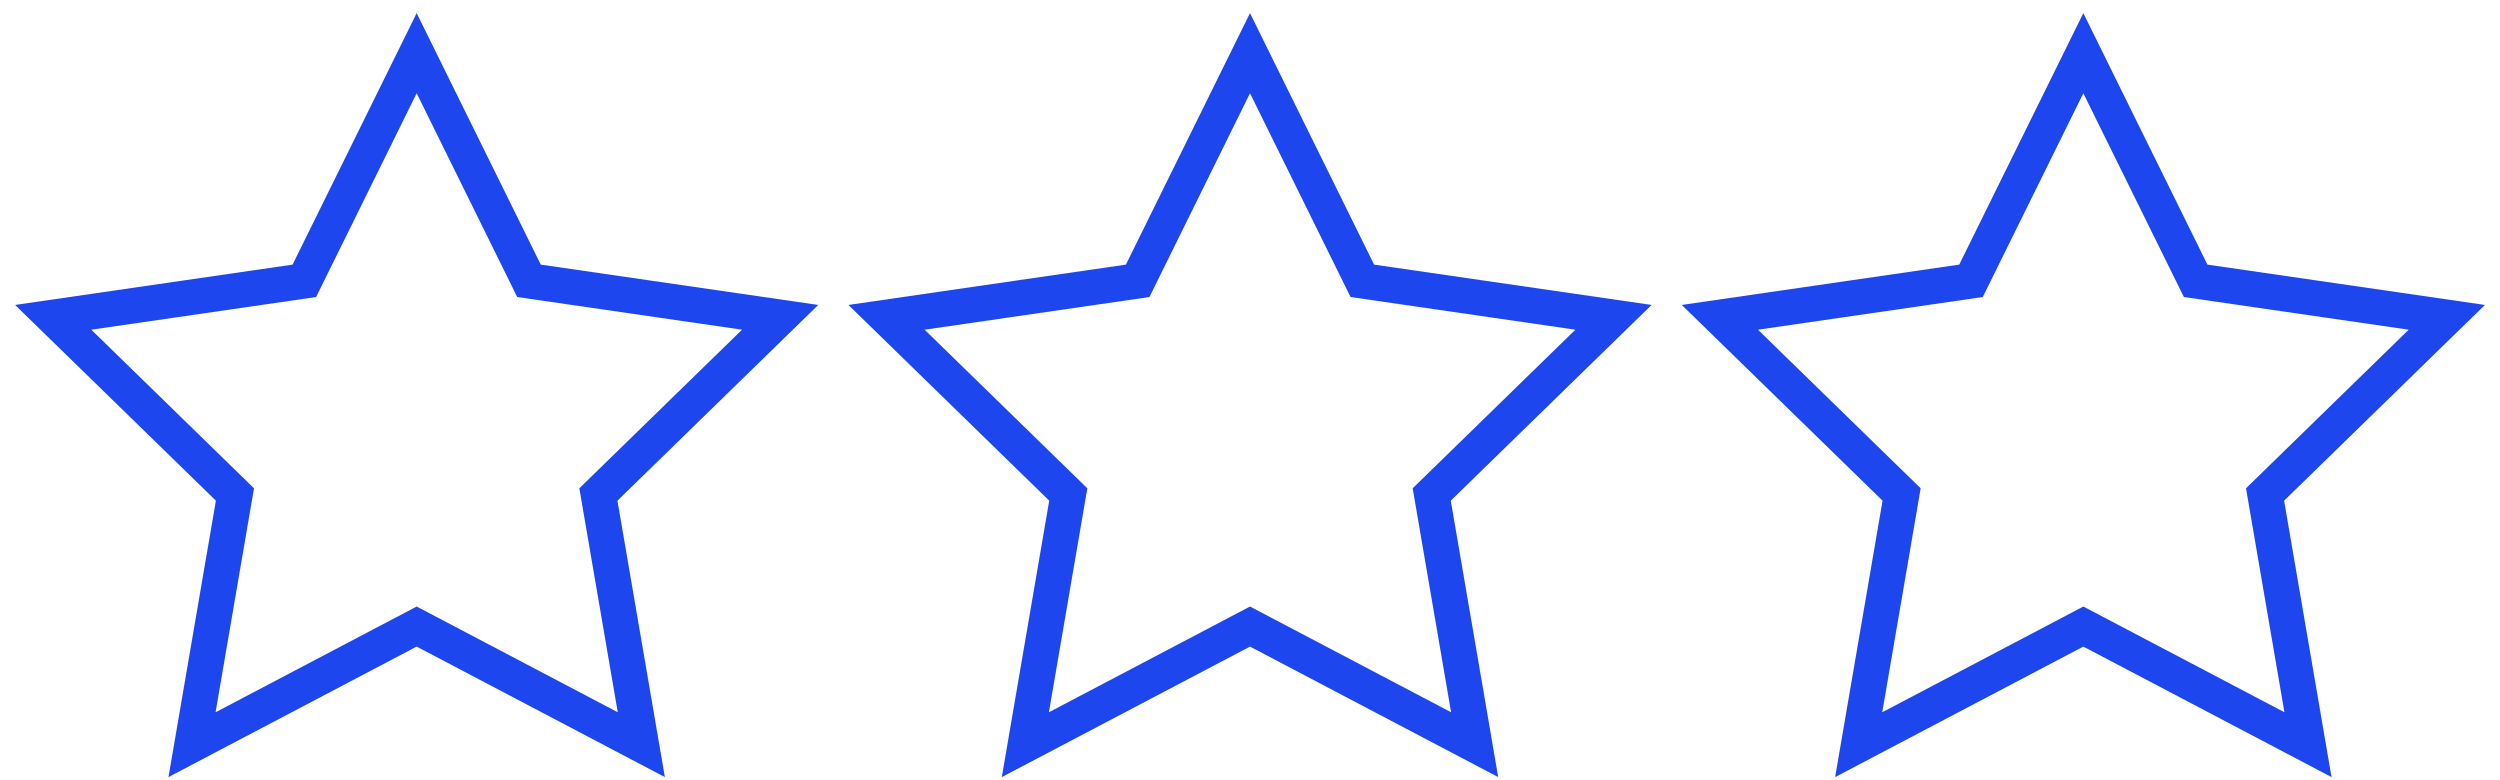
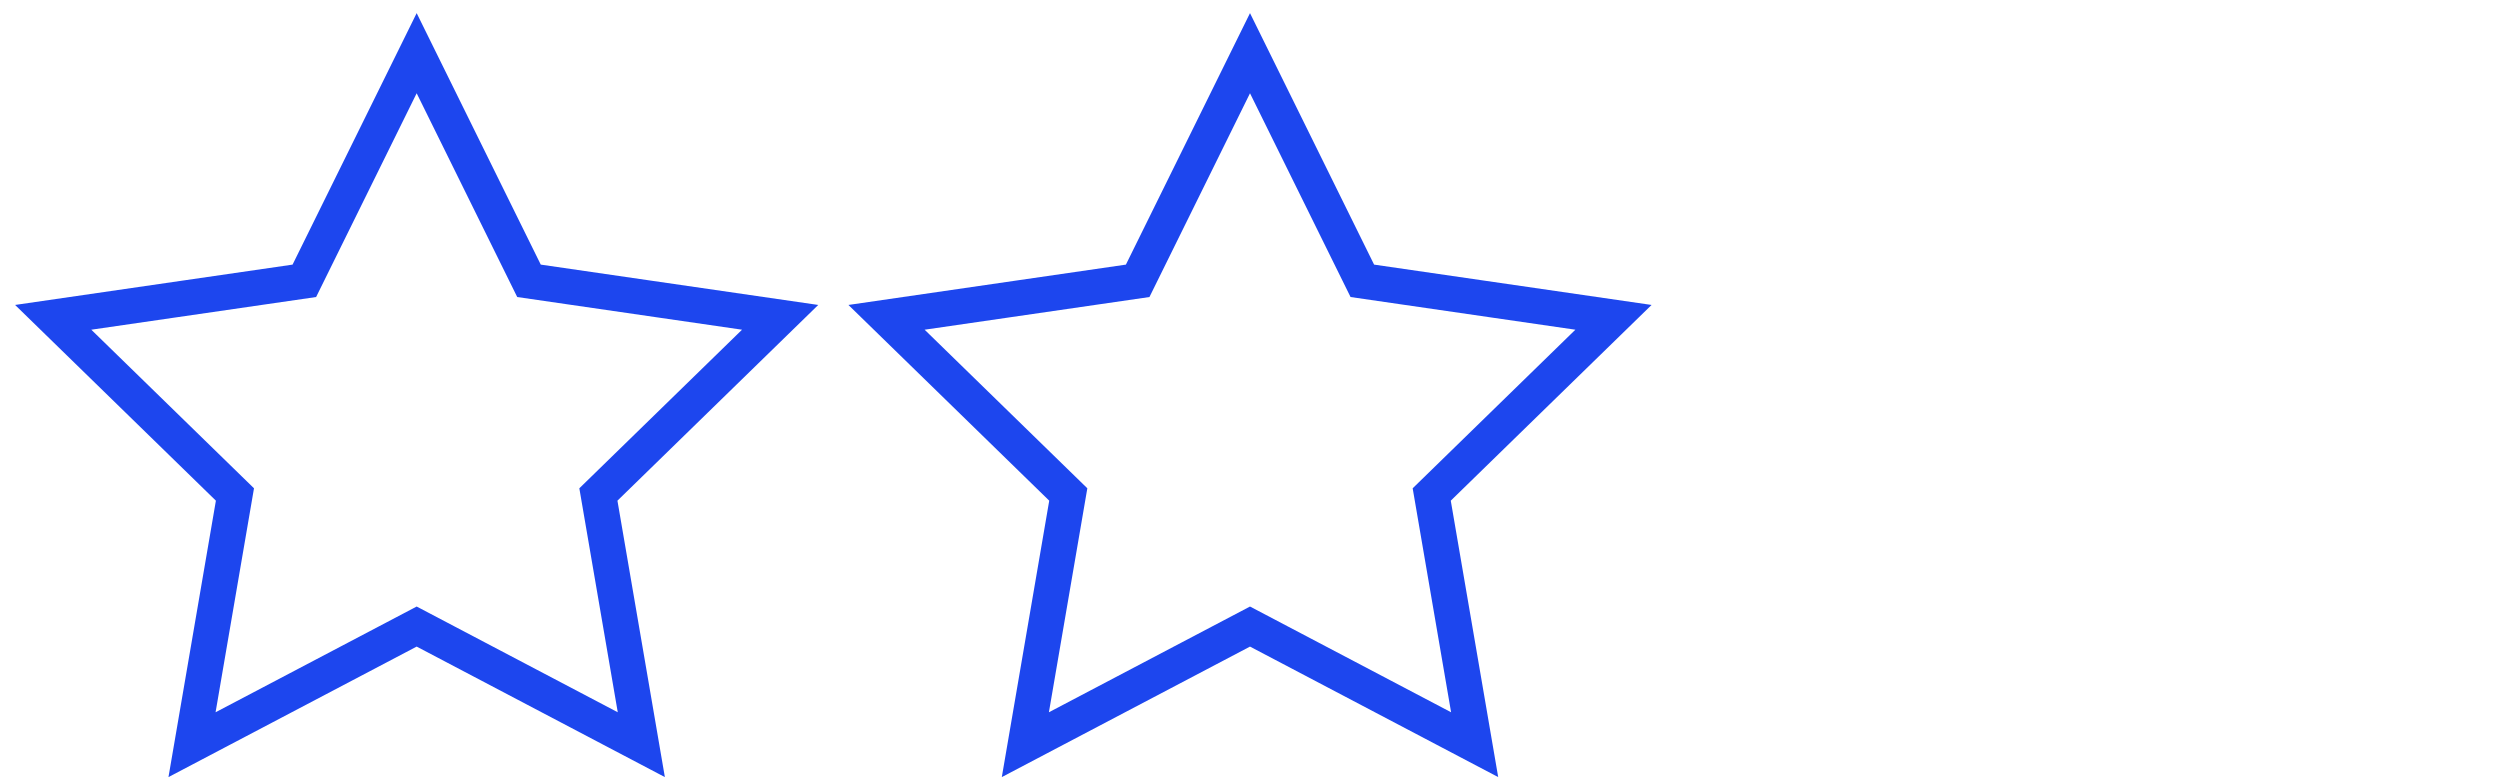
<svg xmlns="http://www.w3.org/2000/svg" width="141px" height="44px" viewBox="0 0 141 44" version="1.1">
  <title>images/icons/feedback</title>
  <g id="Page-1" stroke="none" stroke-width="1" fill="none" fill-rule="evenodd">
    <g id="Virtual-" transform="translate(-153, -9236)" stroke="#1D46EE" stroke-width="2">
      <g id="images/icons/feedback" transform="translate(156, 9239)">
        <polygon id="Stroke-1" points="20.5 32.338 7.83 39 10.251 24.889 0 14.897 14.165 12.838 20.5 0 26.835 12.838 41 14.897 30.749 24.889 33.17 39" />
        <polygon id="Stroke-3" points="67.5 32.338 54.83 39 57.251 24.889 47 14.897 61.165 12.838 67.5 0 73.835 12.838 88 14.897 77.749 24.889 80.17 39" />
-         <polygon id="Stroke-5" points="114.5 32.338 101.83 39 104.251 24.889 94 14.897 108.165 12.838 114.5 0 120.835 12.838 135 14.897 124.749 24.889 127.17 39" />
      </g>
    </g>
  </g>
</svg>